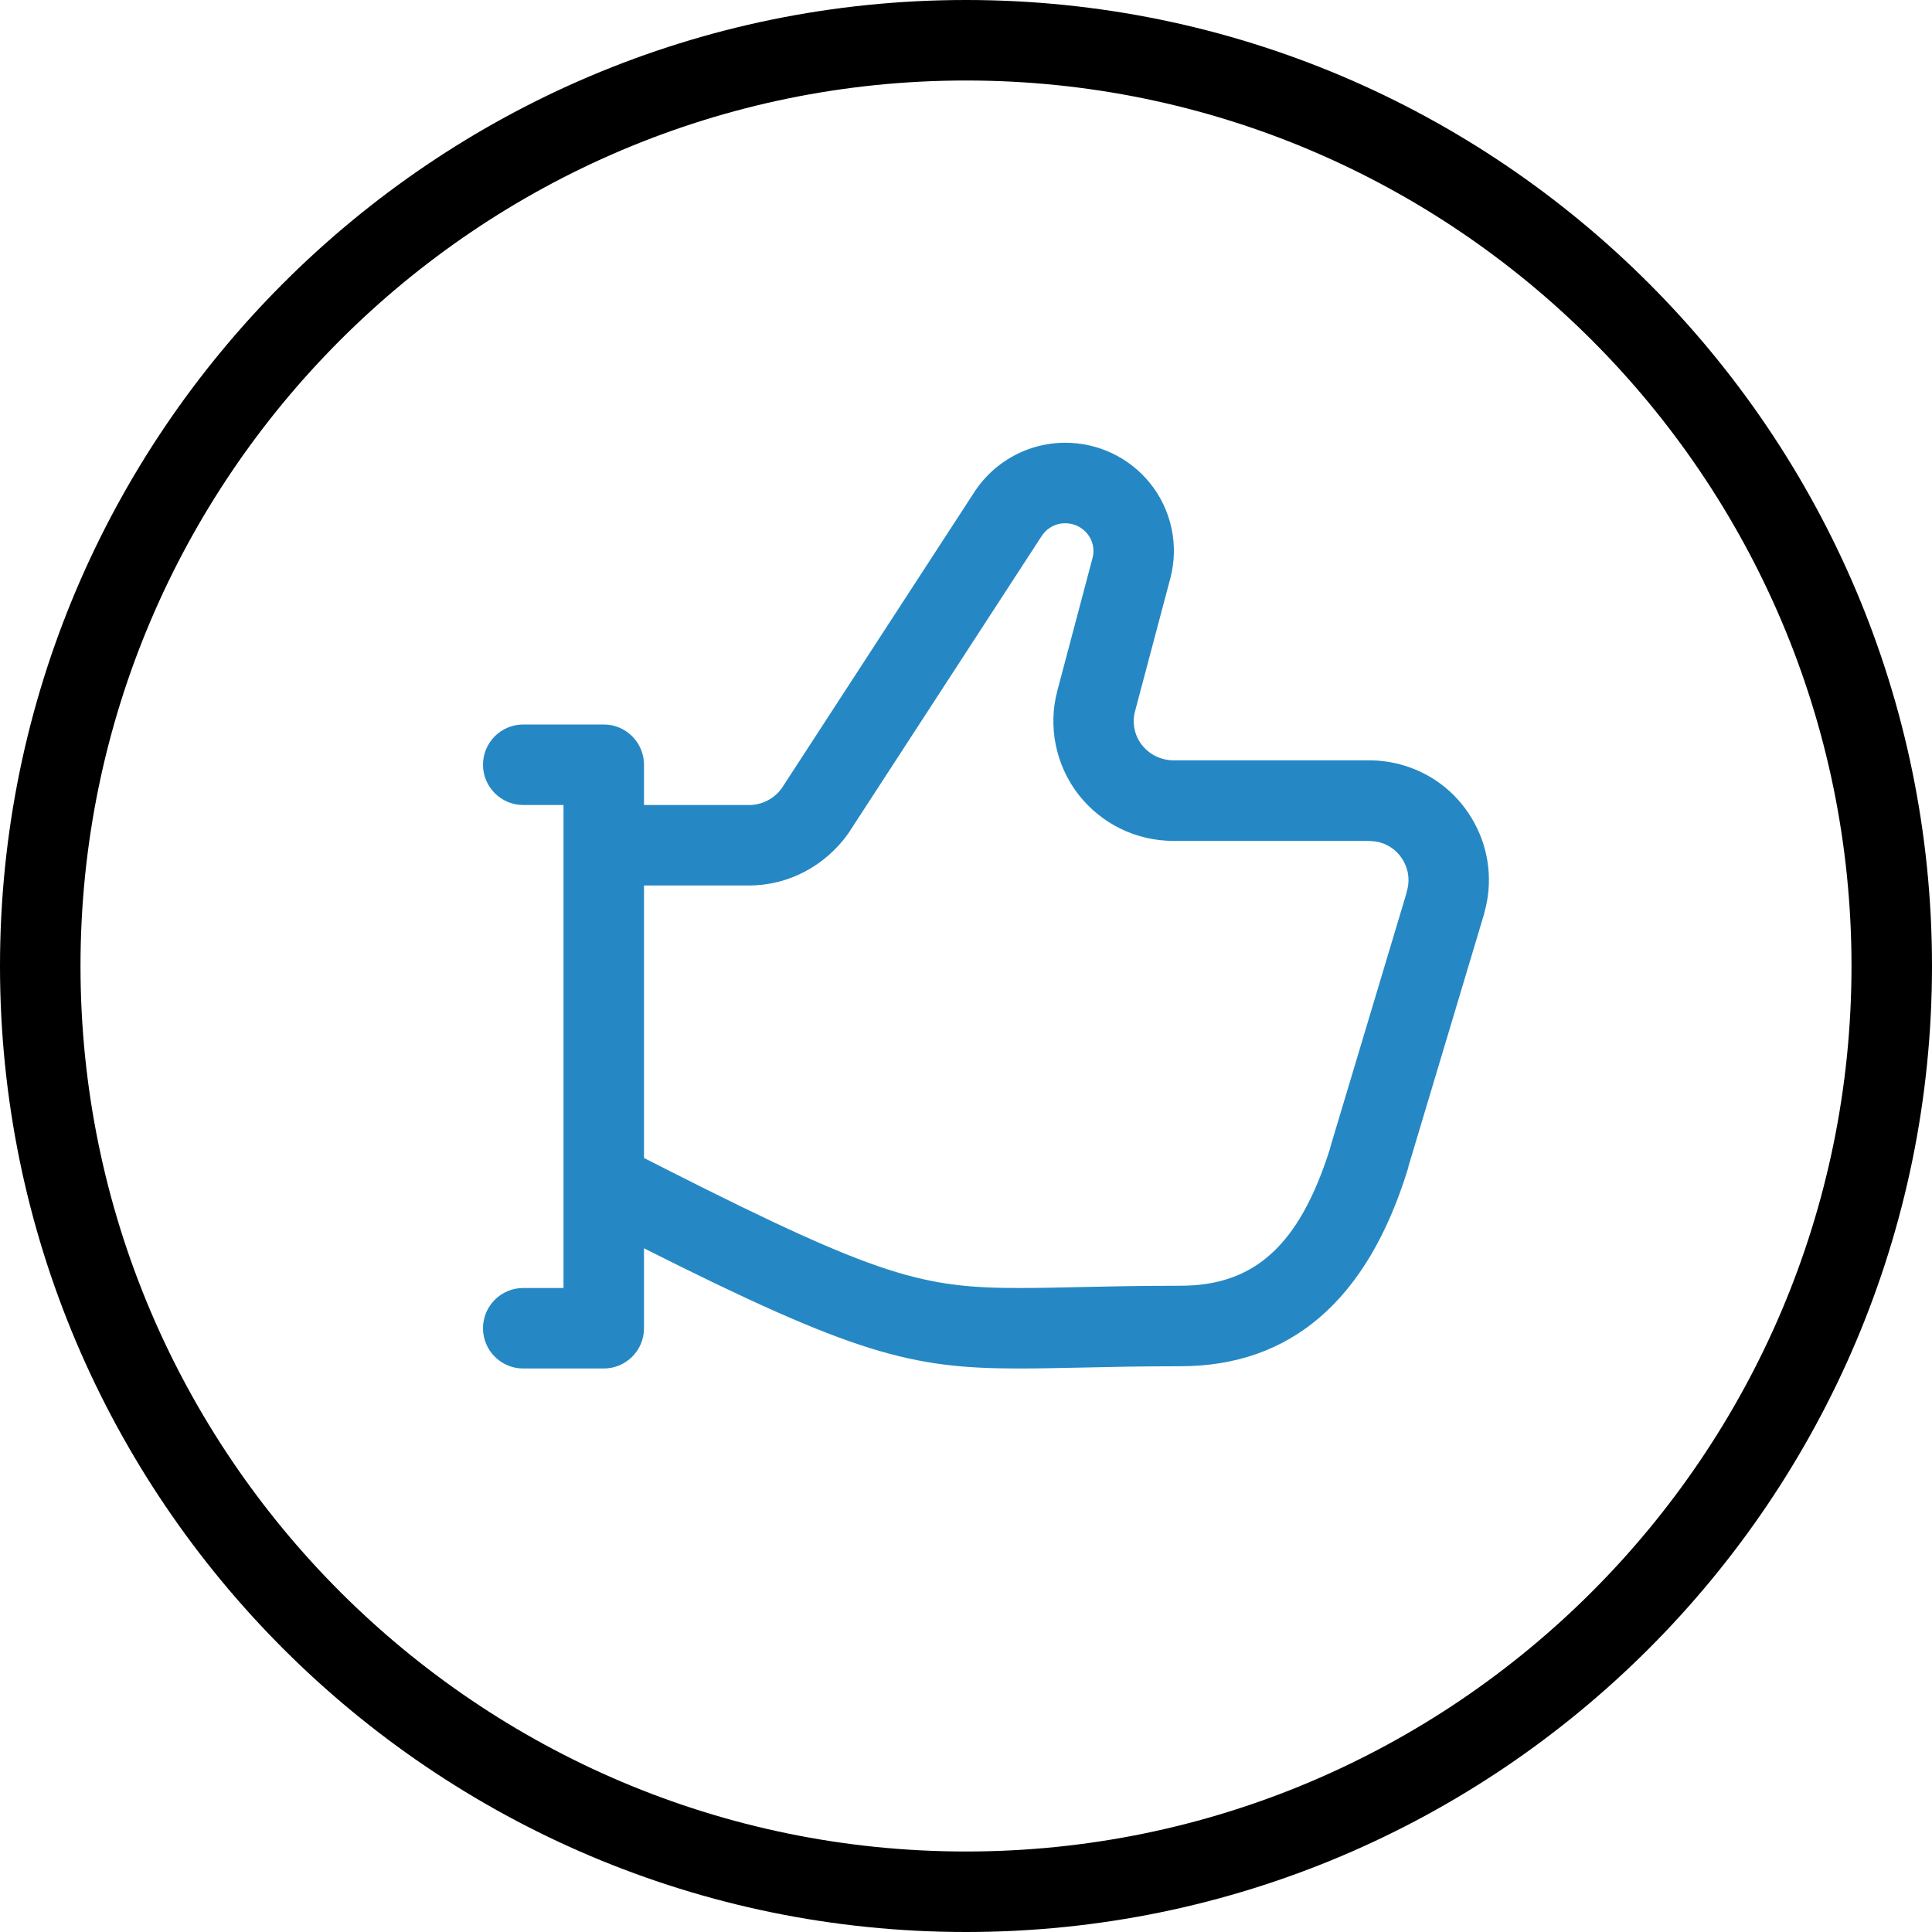
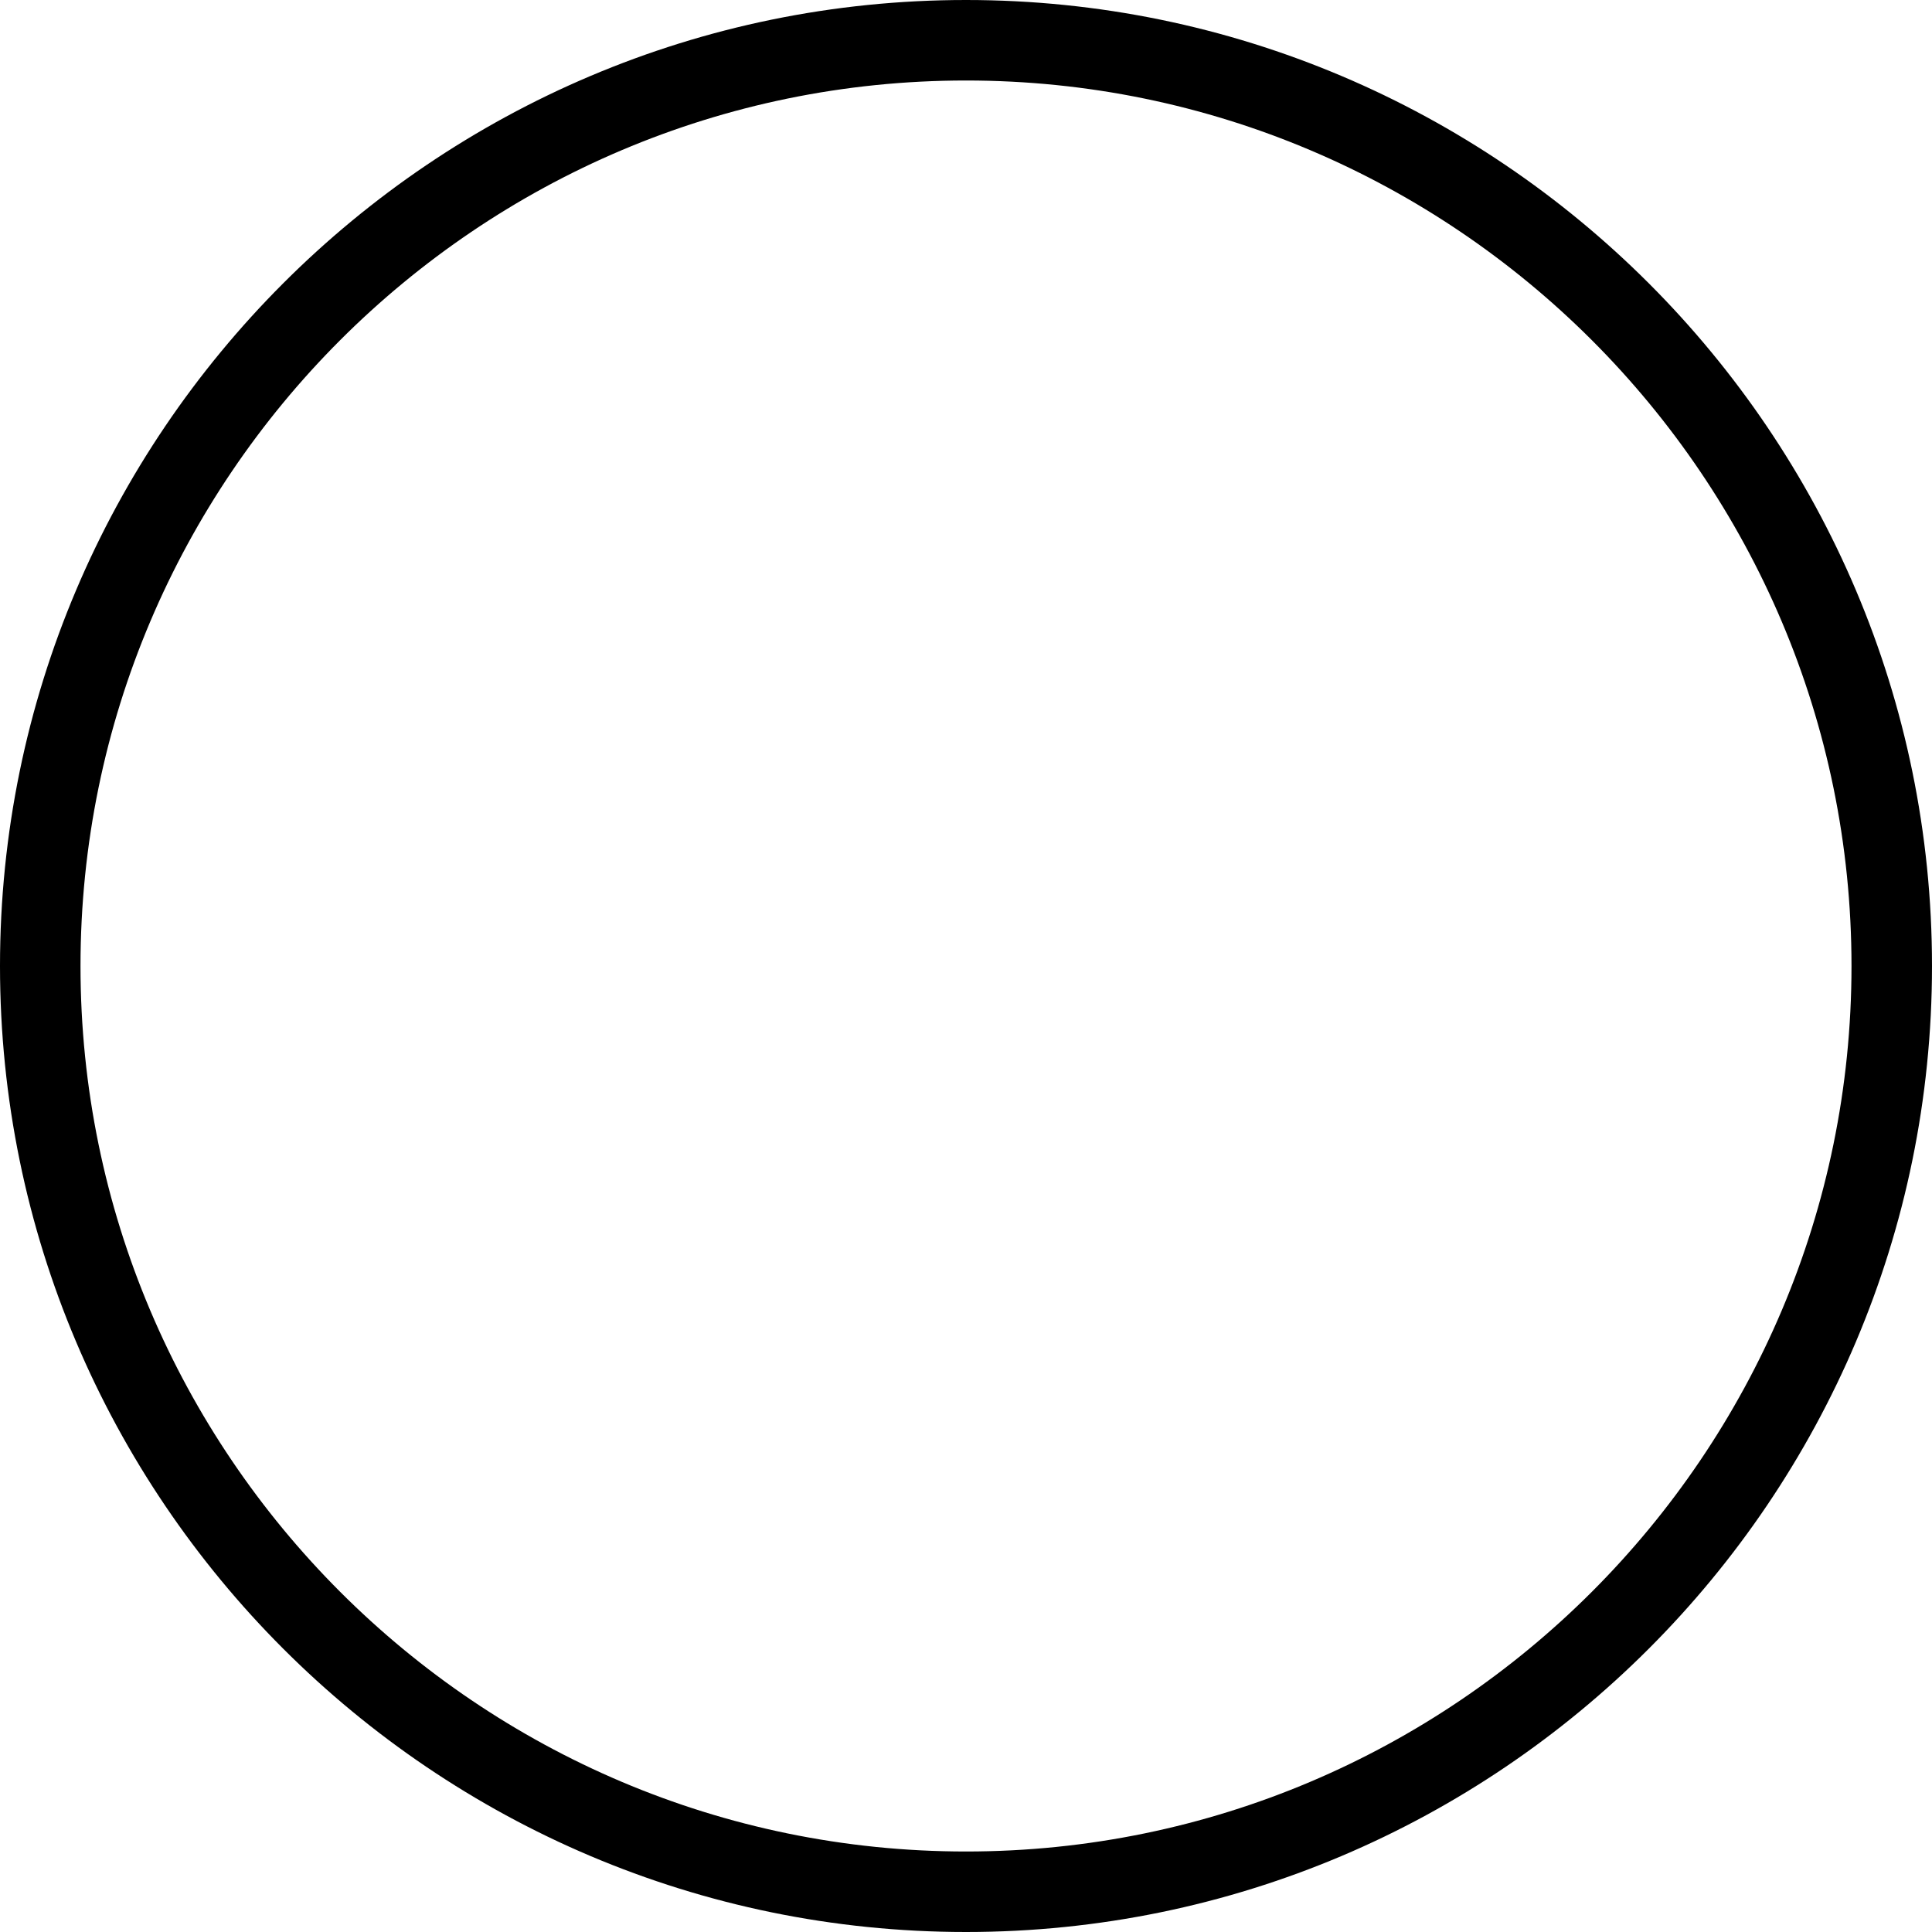
<svg xmlns="http://www.w3.org/2000/svg" width="48" height="48" viewBox="0 0 48 48" fill="none">
-   <path d="M25.314 34C22.64 34 21.23 33.646 16 31.014V33C16 33.552 15.552 34 15 34H13C12.448 34 12 33.552 12 33C12 32.448 12.448 32 13 32H14V20H13C12.448 20 12 19.552 12 19C12 18.448 12.448 18 13 18H15C15.552 18 16 18.448 16 19V20H18.614C18.932 20 19.234 19.844 19.422 19.584L24.242 12.172C24.402 11.944 24.568 11.766 24.758 11.61C25.24 11.216 25.844 11 26.466 11C27.282 11 28.046 11.362 28.562 11.992C29.104 12.654 29.296 13.544 29.076 14.37L28.2 17.67C28.122 17.96 28.186 18.272 28.37 18.508C28.558 18.748 28.844 18.888 29.152 18.89H34.01C34.312 18.89 34.602 18.934 34.882 19.018C35.642 19.248 36.266 19.762 36.64 20.462C37.004 21.144 37.09 21.93 36.878 22.676C36.878 22.674 36.878 22.674 36.878 22.674C36.88 22.674 36.872 22.706 36.864 22.734L34.994 28.974C34.988 29.008 34.98 29.04 34.97 29.068C33.968 32.304 32.068 33.944 29.324 33.944C28.346 33.944 27.532 33.962 26.826 33.978C26.264 33.99 25.77 34 25.314 34ZM16.63 29.09C21.854 31.732 22.946 32 25.348 32C25.778 32 26.246 31.99 26.778 31.978C27.504 31.962 28.332 31.944 29.328 31.944C31.176 31.944 32.286 30.928 33.04 28.55C33.046 28.524 33.052 28.5 33.058 28.478L34.932 22.228C34.938 22.202 34.944 22.176 34.95 22.154C35.028 21.9 35.002 21.638 34.878 21.408C34.756 21.178 34.552 21.01 34.302 20.934C34.222 20.91 34.132 20.898 33.992 20.892H29.152C28.224 20.89 27.366 20.47 26.794 19.74C26.228 19.012 26.032 18.048 26.27 17.158L27.144 13.862C27.2 13.652 27.152 13.428 27.014 13.26C26.878 13.094 26.68 13 26.466 13C26.302 13 26.15 13.054 26.022 13.158C25.974 13.198 25.932 13.244 25.894 13.296L21.072 20.712C20.492 21.524 19.578 21.998 18.616 22H16V28.77C16.21 28.878 16.42 28.984 16.63 29.09Z" fill="#2588C4" />
  <path d="M24 48C10.766 48 0 37.234 0 24C0 10.766 10.766 0 24 0C37.234 0 48 10.766 48 24C48 37.234 37.234 48 24 48ZM24 2C11.87 2 2 11.87 2 24C2 36.13 11.87 46 24 46C36.13 46 46 36.13 46 24C46 11.87 36.13 2 24 2Z" fill="black" />
</svg>